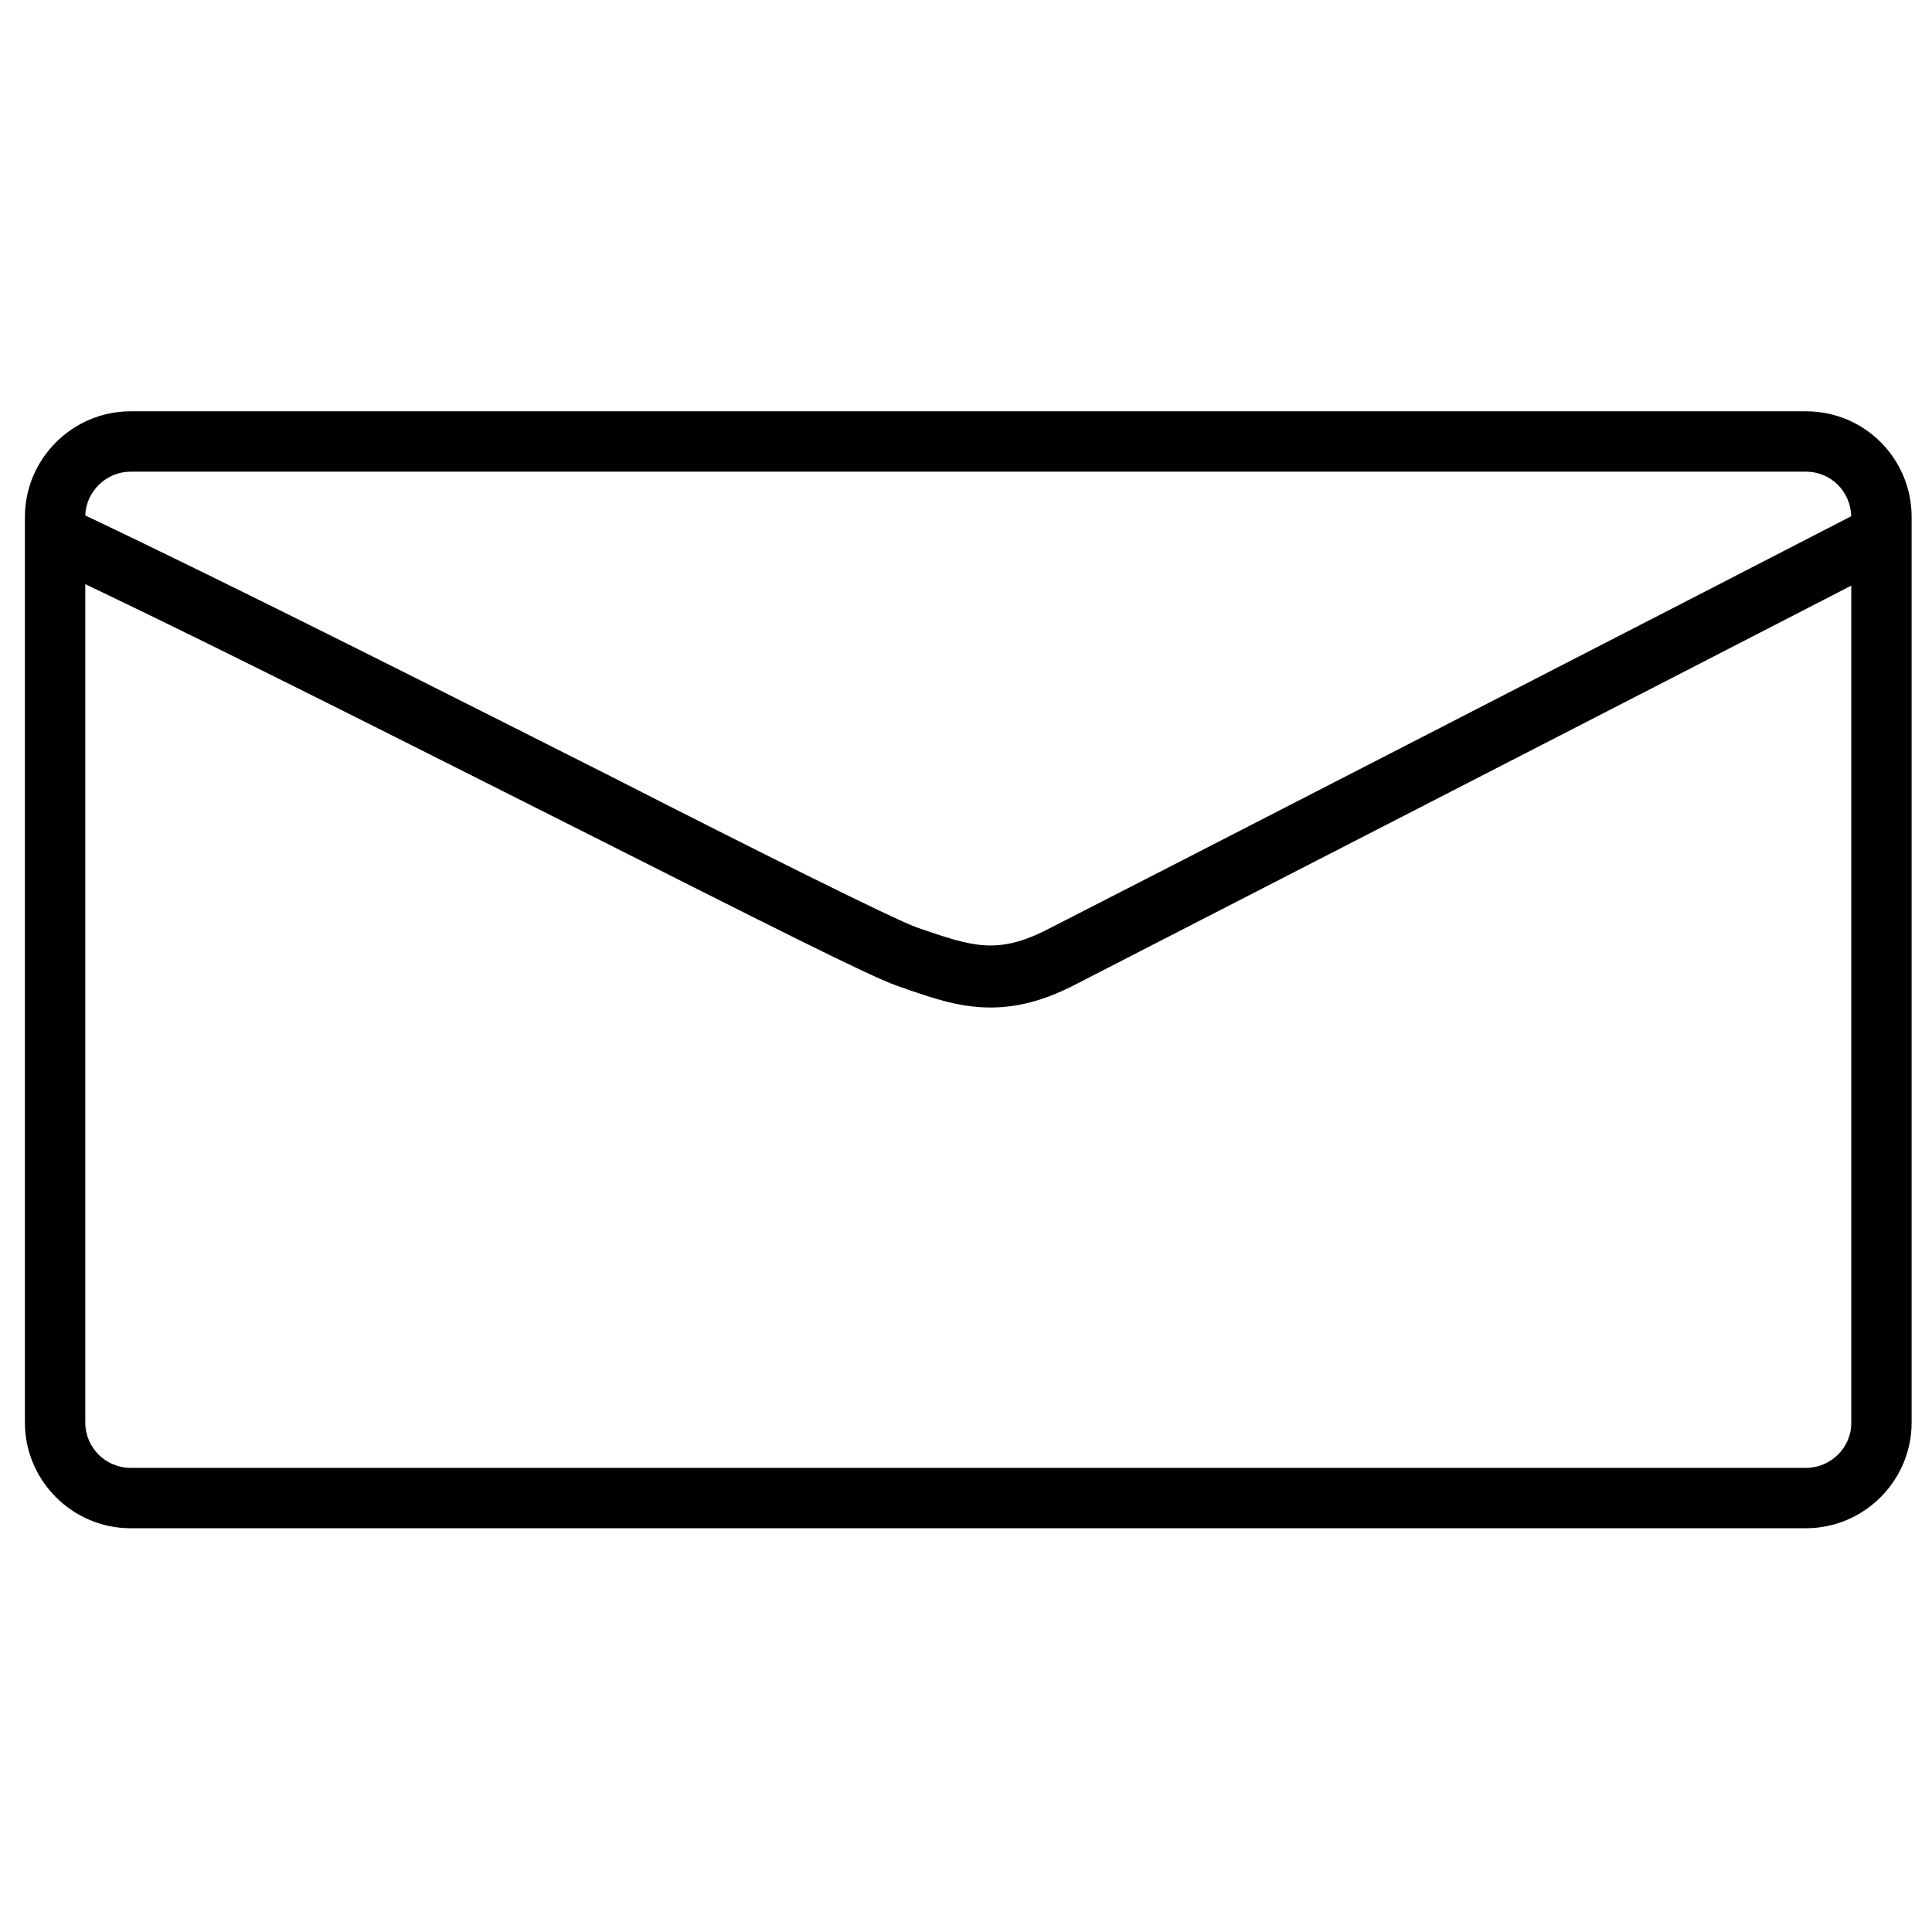
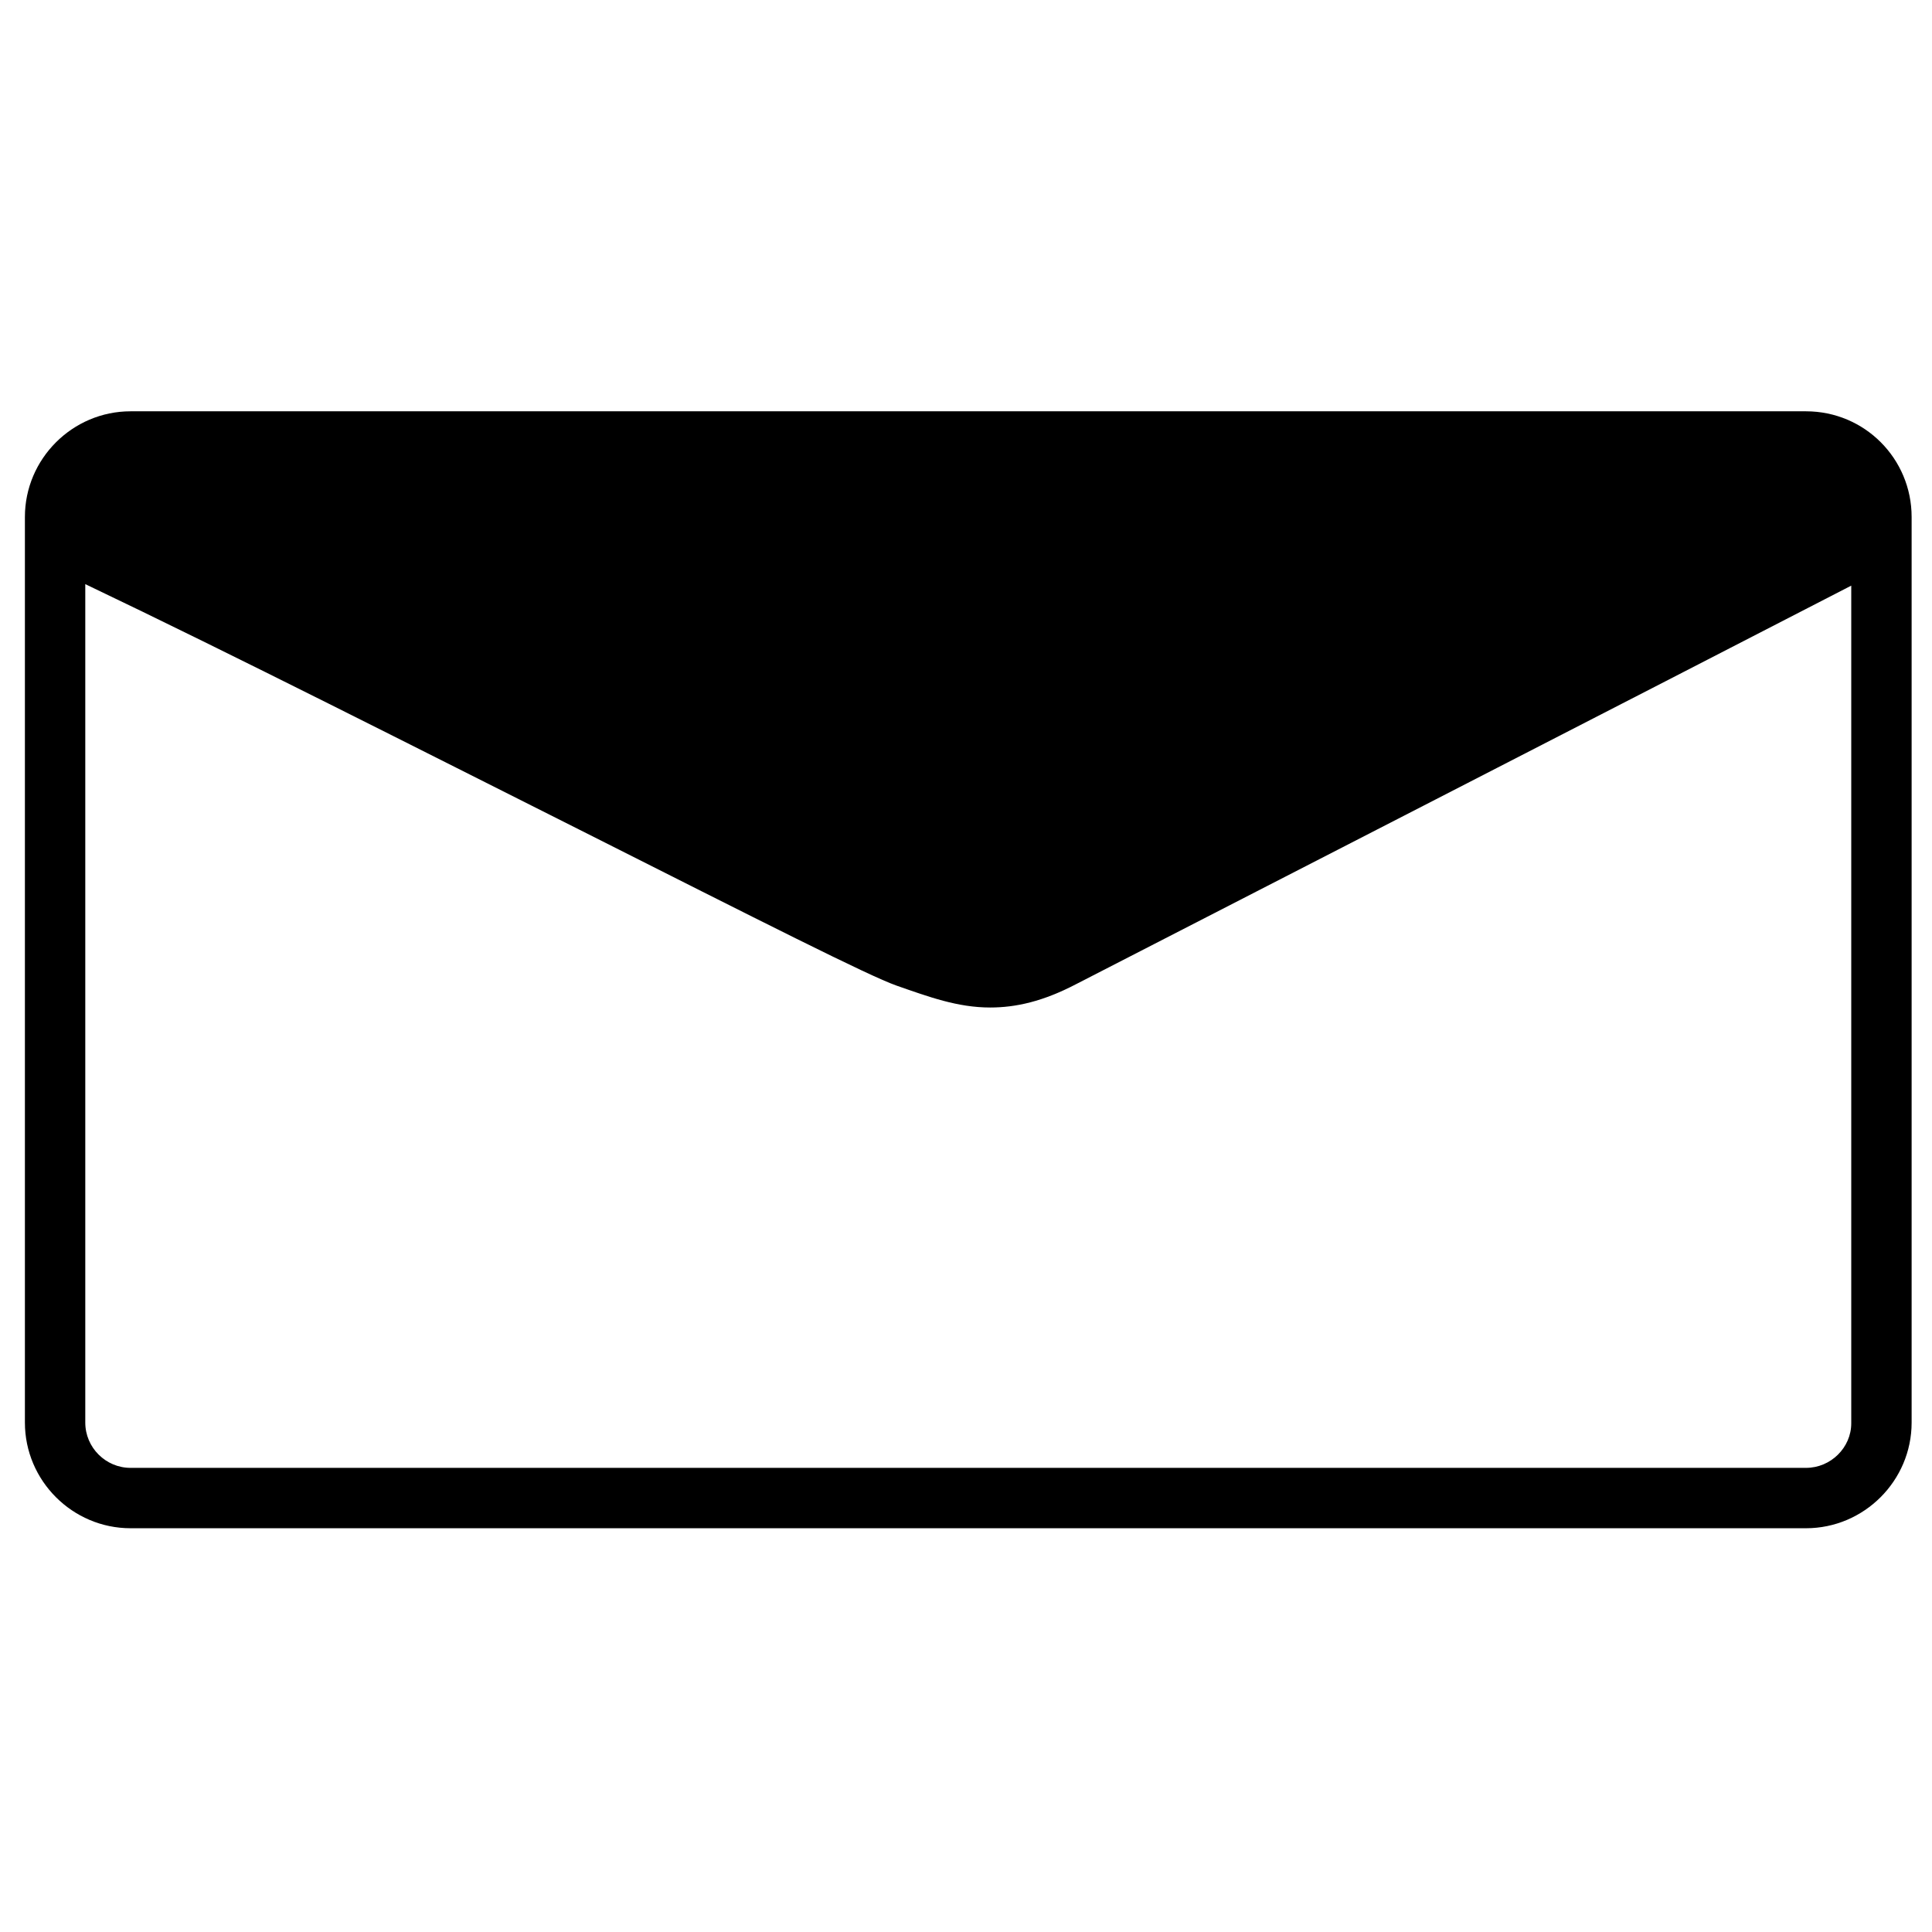
<svg xmlns="http://www.w3.org/2000/svg" viewBox="0 0 256 256" style="enable-background:new 0 0 256 256" xml:space="preserve">
  <style>.st0{display:none}.st1{display:inline}</style>
-   <path d="M239.3 54.5h-222c-7.7 0-14 6.3-14 14v120c0 7.7 6.3 14 14 14h222c7.7 0 14-6.3 14-14v-120c0-7.7-6.2-14-14-14zm-222 8h222c3.3 0 5.9 2.6 6 5.9-14.5 7.5-98.7 50.8-106.4 54.7-6.8 3.5-10.1 2.3-17.4-.2-3.3-1.2-21.7-10.4-41.1-20.3-22-11.1-49.1-24.8-69.1-34.3.1-3.2 2.8-5.8 6-5.8zm222 132h-222c-3.3 0-6-2.7-6-6V77.4c19.5 9.3 44.7 22.1 65.4 32.5 24.4 12.3 38.4 19.4 42.1 20.7 4.3 1.5 8.1 2.9 12.4 2.9 3.4 0 7-.8 11.4-3.1 7.2-3.7 81.2-41.7 102.7-52.8v111c0 3.2-2.7 5.9-6 5.9z" id="Layer_3" />
+   <path d="M239.3 54.5h-222c-7.7 0-14 6.3-14 14v120c0 7.7 6.3 14 14 14h222c7.7 0 14-6.3 14-14v-120c0-7.7-6.2-14-14-14zm-222 8h222zm222 132h-222c-3.3 0-6-2.7-6-6V77.4c19.5 9.3 44.7 22.1 65.4 32.5 24.4 12.3 38.4 19.4 42.1 20.7 4.3 1.5 8.1 2.9 12.4 2.9 3.4 0 7-.8 11.4-3.1 7.2-3.7 81.2-41.7 102.7-52.8v111c0 3.2-2.7 5.9-6 5.9z" id="Layer_3" />
</svg>